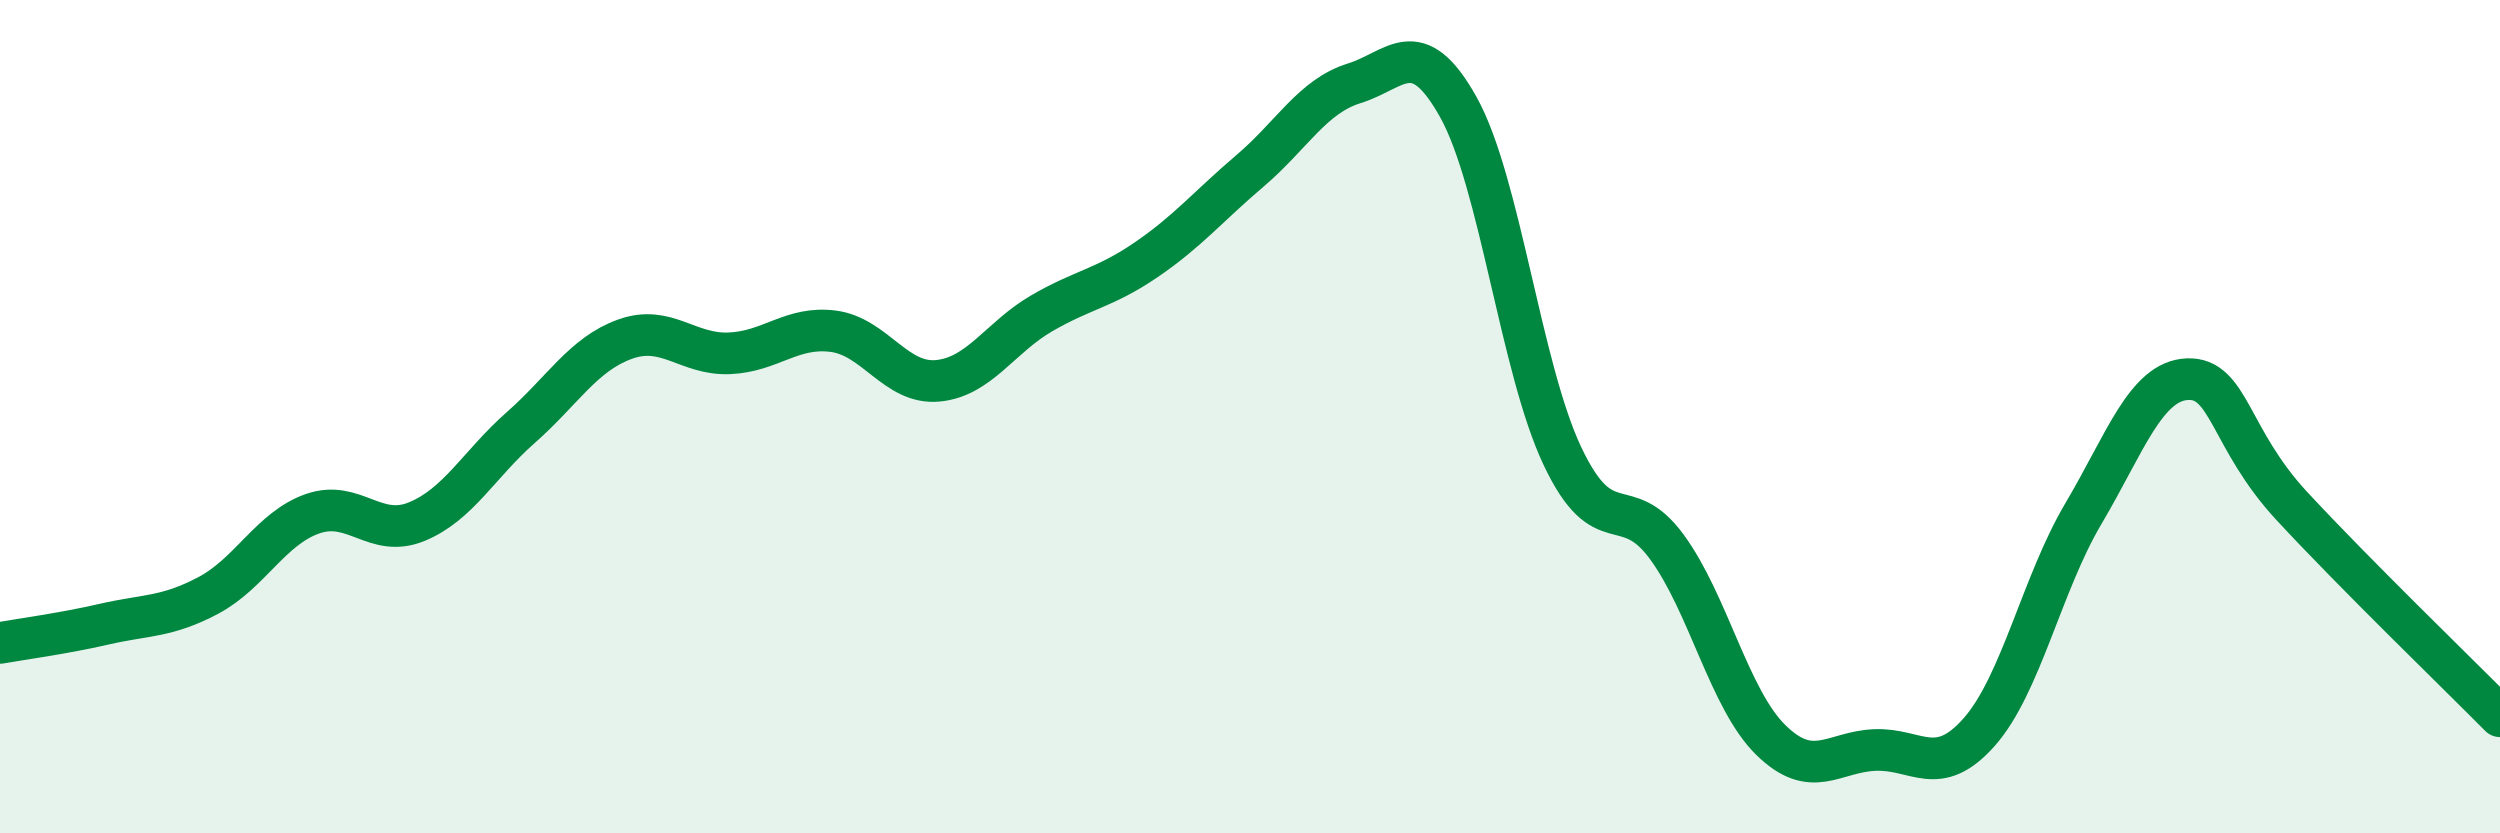
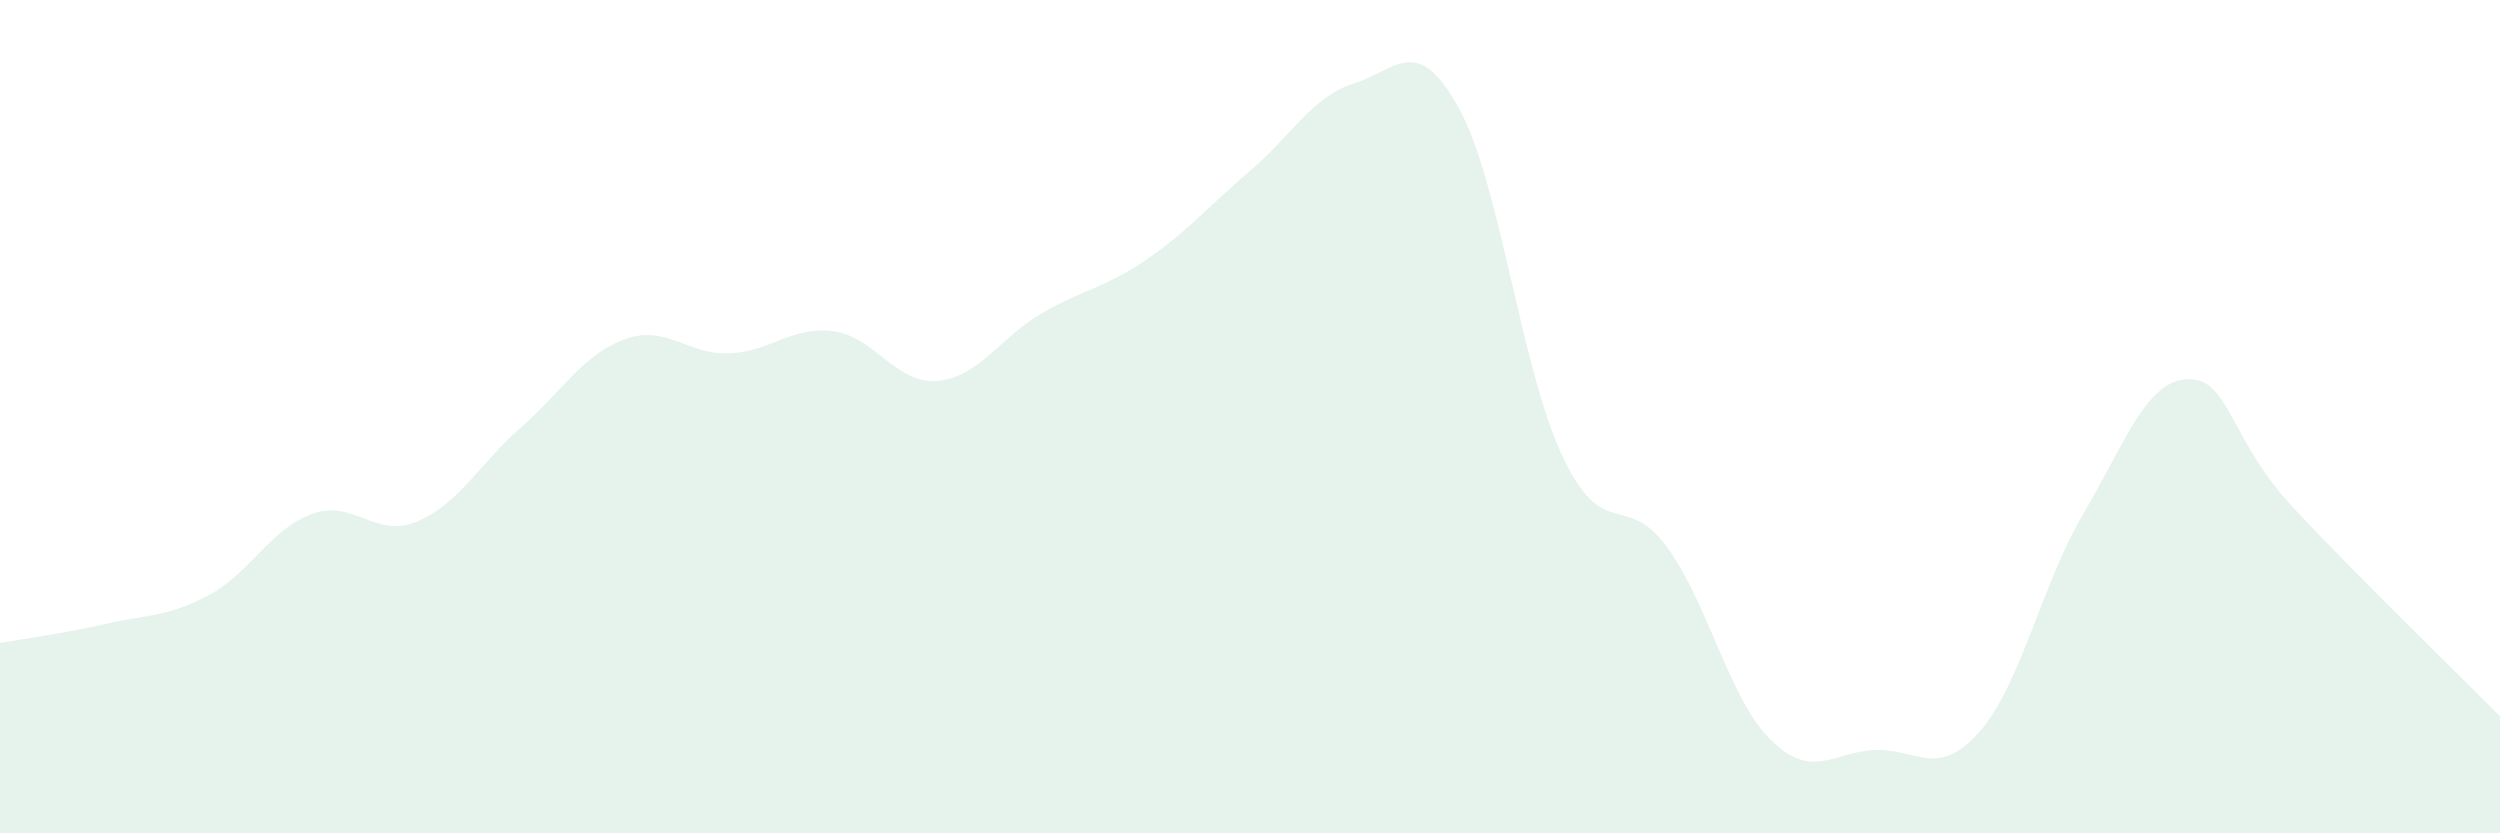
<svg xmlns="http://www.w3.org/2000/svg" width="60" height="20" viewBox="0 0 60 20">
  <path d="M 0,15.43 C 0.5,15.34 1.5,15.21 2.5,14.98 C 3.5,14.75 4,14.82 5,14.29 C 6,13.76 6.5,12.68 7.5,12.33 C 8.5,11.98 9,12.93 10,12.52 C 11,12.11 11.5,11.14 12.5,10.26 C 13.5,9.38 14,8.5 15,8.14 C 16,7.78 16.5,8.52 17.5,8.48 C 18.5,8.44 19,7.82 20,7.95 C 21,8.08 21.5,9.23 22.5,9.14 C 23.5,9.05 24,8.1 25,7.52 C 26,6.94 26.5,6.92 27.5,6.24 C 28.5,5.56 29,4.95 30,4.1 C 31,3.25 31.5,2.31 32.5,2 C 33.5,1.69 34,0.78 35,2.57 C 36,4.36 36.5,8.84 37.5,10.95 C 38.5,13.06 39,11.76 40,13.12 C 41,14.48 41.5,16.78 42.5,17.76 C 43.5,18.74 44,18.04 45,18 C 46,17.96 46.5,18.7 47.5,17.57 C 48.5,16.44 49,14.02 50,12.33 C 51,10.64 51.5,9.14 52.5,9.1 C 53.5,9.06 53.5,10.52 55,12.14 C 56.5,13.76 59,16.18 60,17.19L60 20L0 20Z" fill="#008740" opacity="0.1" stroke-linecap="round" stroke-linejoin="round" />
-   <path d="M 0,15.43 C 0.5,15.34 1.5,15.21 2.5,14.98 C 3.5,14.75 4,14.82 5,14.29 C 6,13.76 6.5,12.68 7.5,12.33 C 8.5,11.98 9,12.93 10,12.52 C 11,12.11 11.5,11.14 12.5,10.26 C 13.5,9.38 14,8.5 15,8.14 C 16,7.78 16.5,8.52 17.5,8.48 C 18.5,8.44 19,7.82 20,7.95 C 21,8.08 21.5,9.23 22.5,9.14 C 23.5,9.05 24,8.1 25,7.52 C 26,6.94 26.5,6.92 27.5,6.24 C 28.5,5.56 29,4.95 30,4.1 C 31,3.25 31.5,2.31 32.5,2 C 33.5,1.69 34,0.78 35,2.57 C 36,4.36 36.5,8.84 37.5,10.95 C 38.5,13.06 39,11.76 40,13.12 C 41,14.48 41.5,16.78 42.5,17.76 C 43.5,18.74 44,18.04 45,18 C 46,17.96 46.5,18.7 47.5,17.57 C 48.5,16.44 49,14.02 50,12.33 C 51,10.64 51.5,9.14 52.5,9.1 C 53.5,9.06 53.5,10.52 55,12.14 C 56.5,13.76 59,16.18 60,17.19" stroke="#008740" stroke-width="1" fill="none" stroke-linecap="round" stroke-linejoin="round" />
</svg>